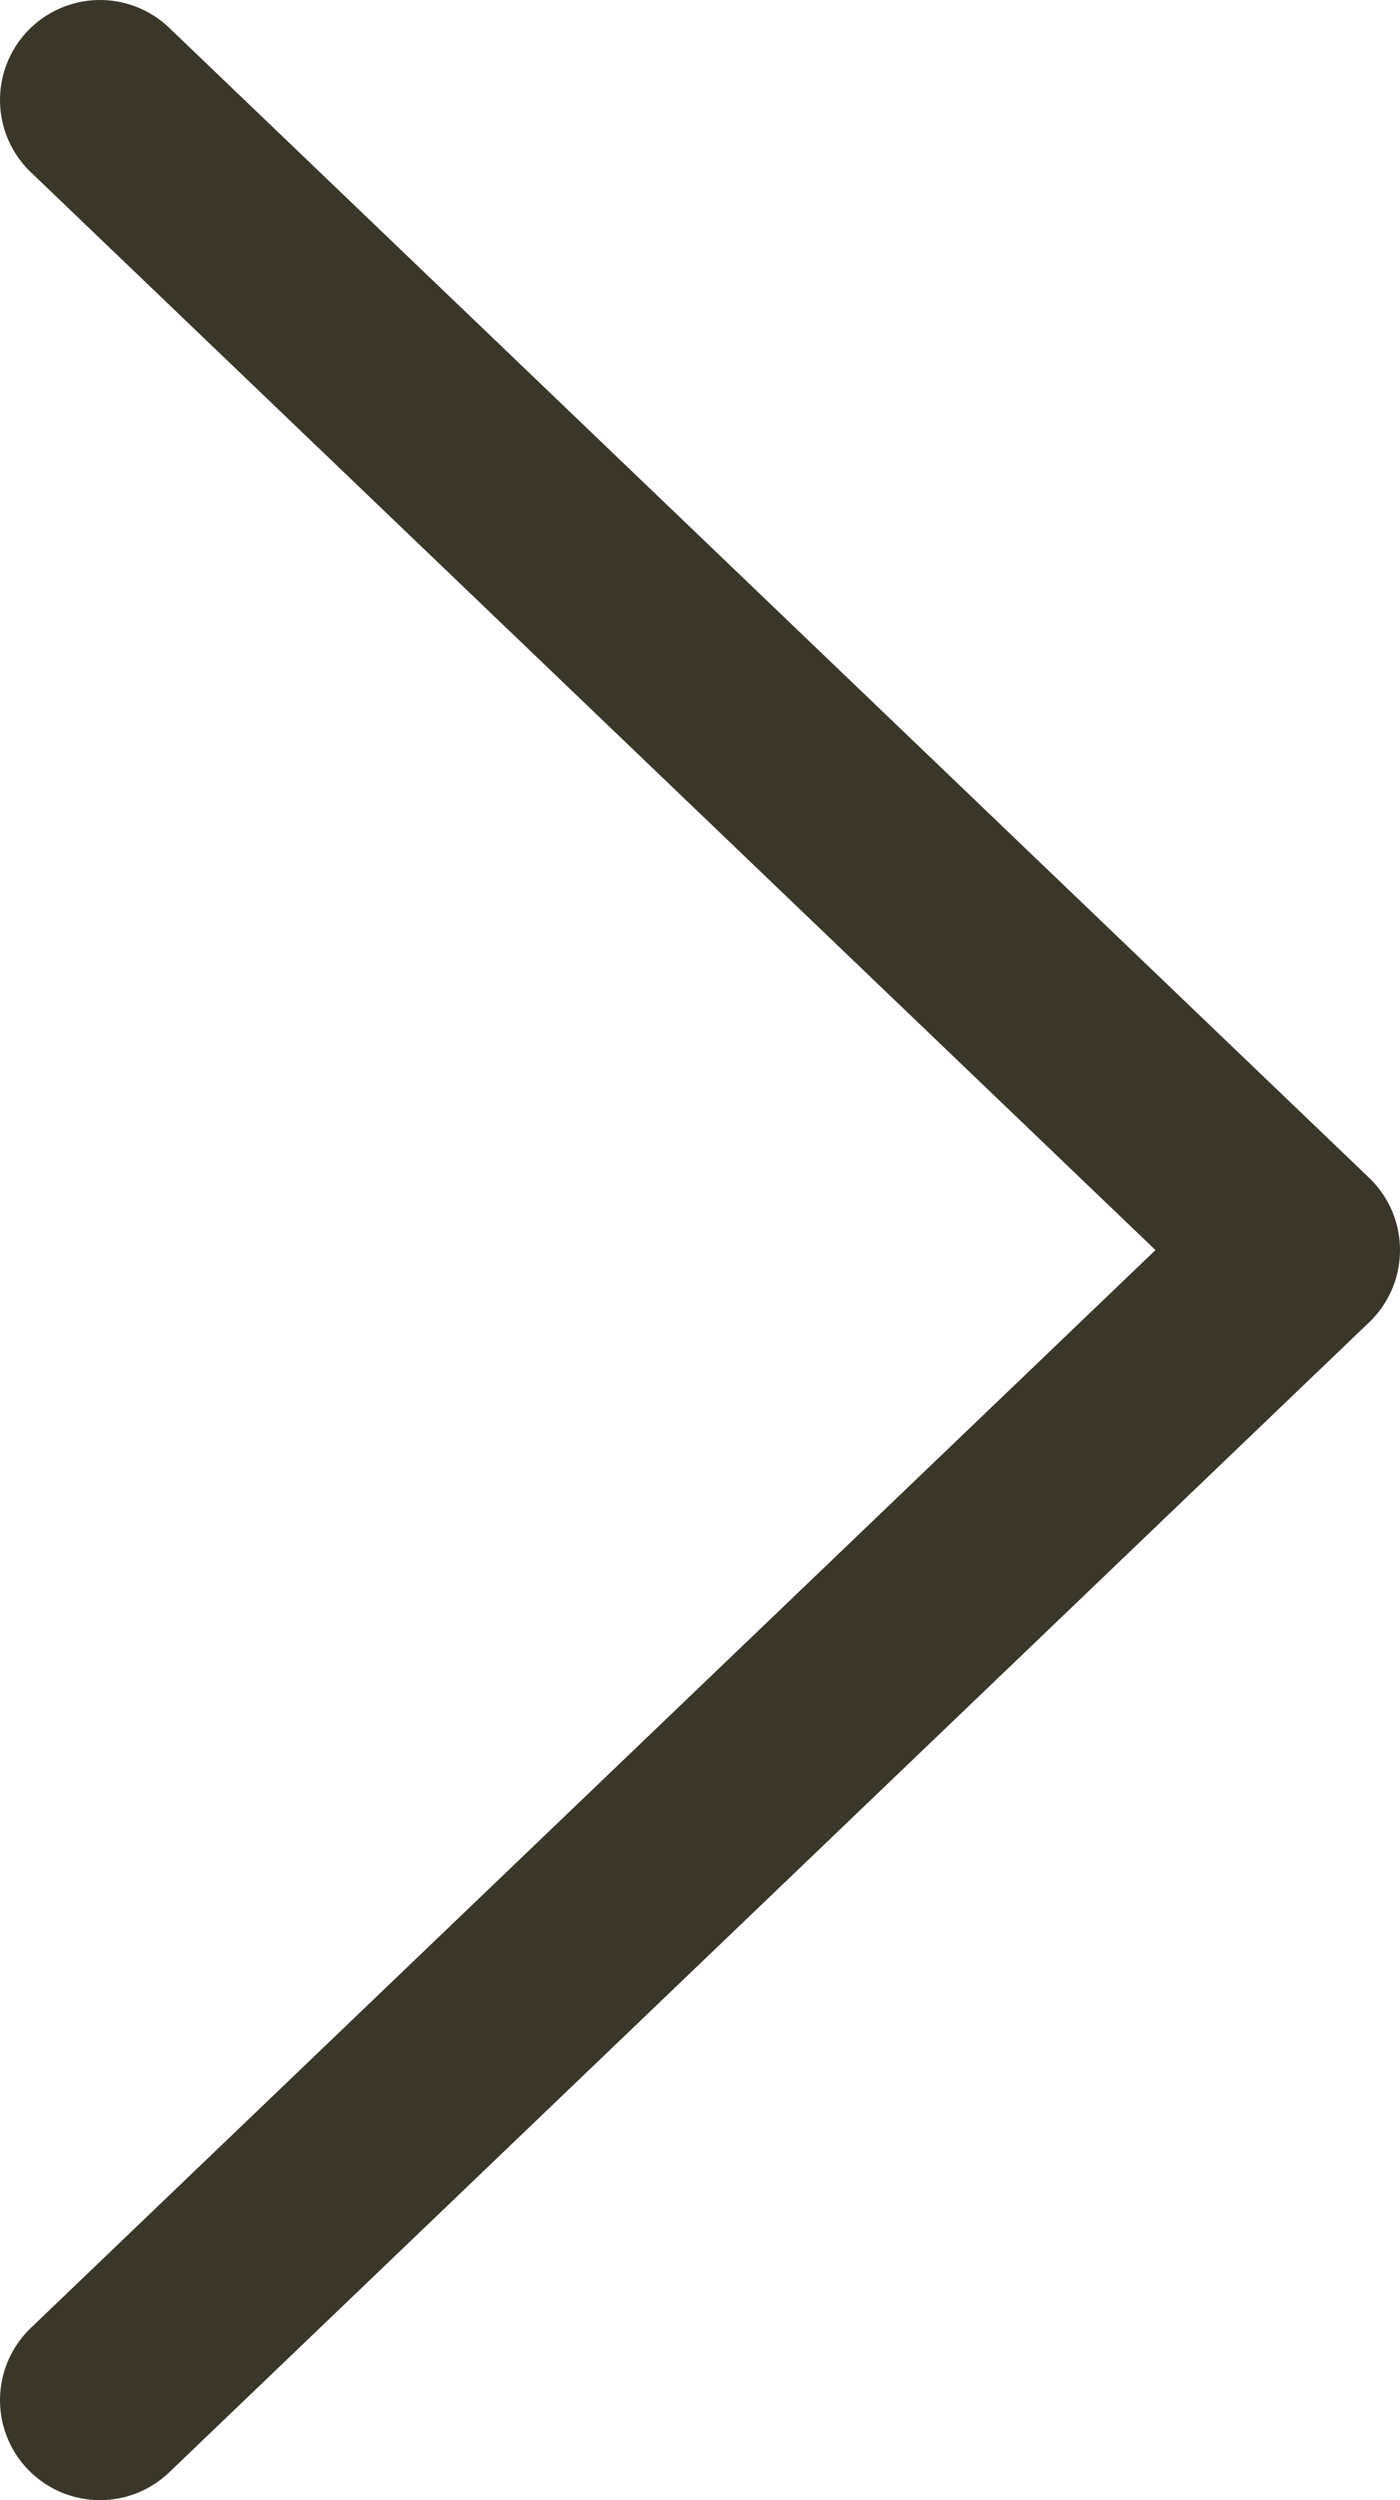
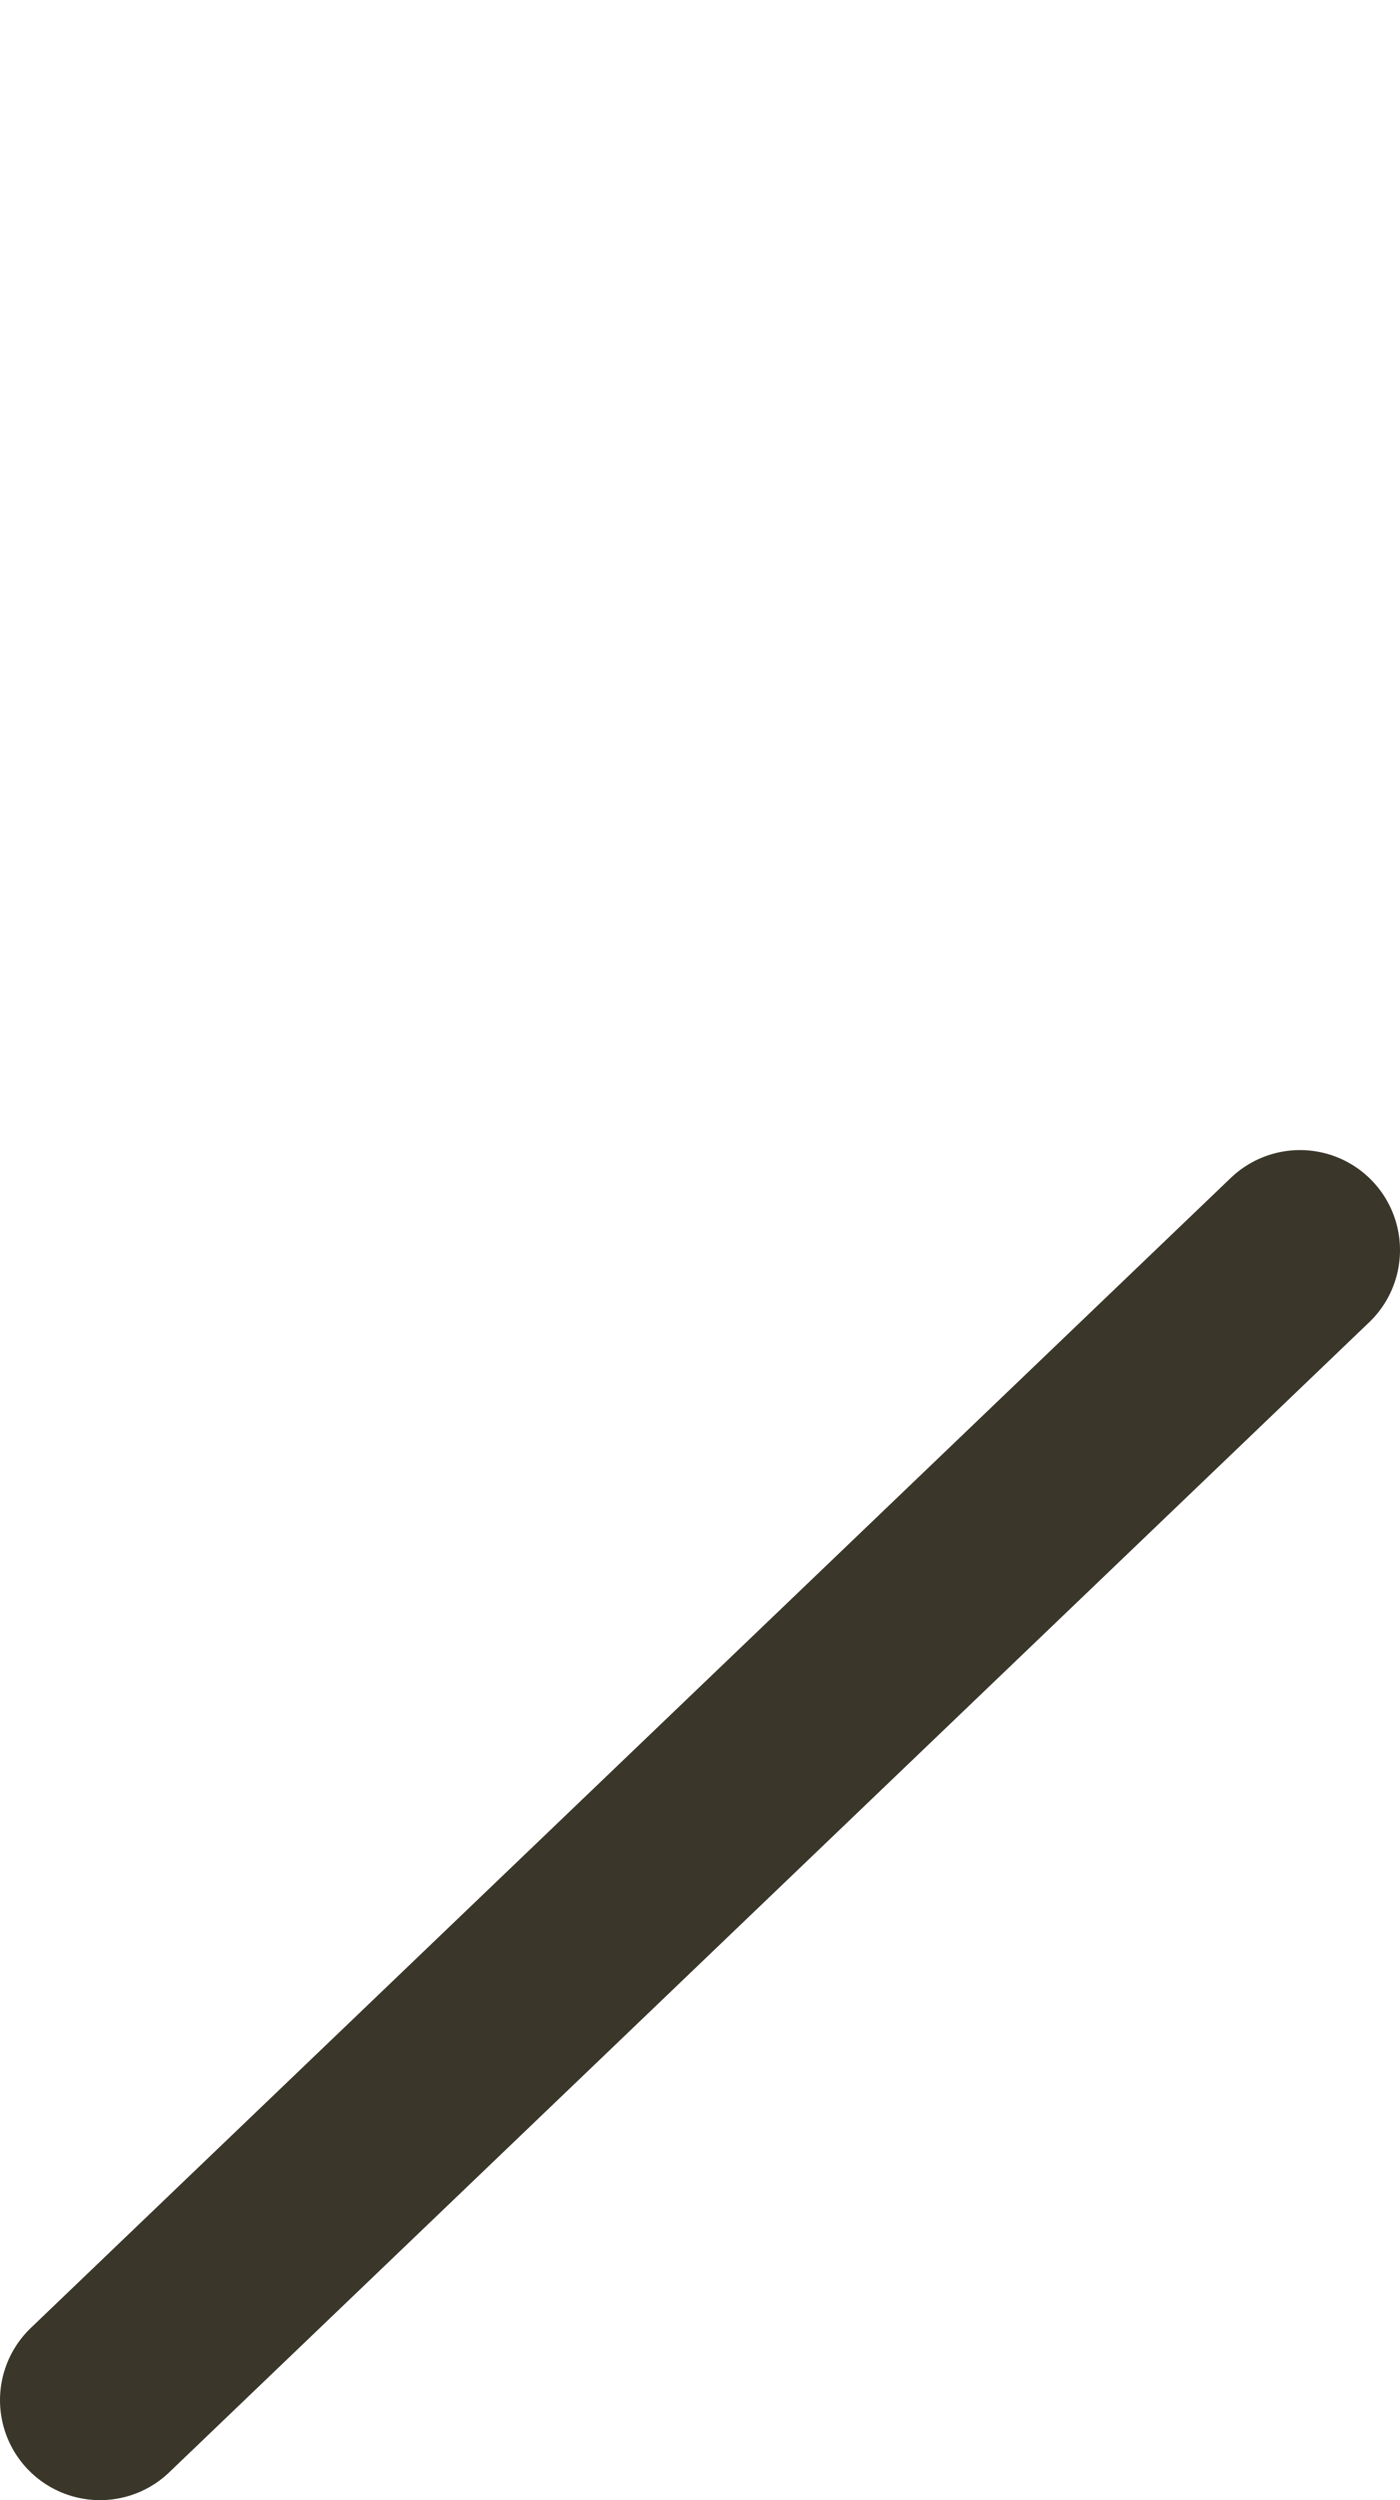
<svg xmlns="http://www.w3.org/2000/svg" width="14" height="25" viewBox="0 0 14 25" fill="none">
-   <path d="M1 24L13 12.5L1 1" stroke="#3A372A" stroke-width="2" stroke-linecap="round" stroke-linejoin="round" />
+   <path d="M1 24L13 12.5" stroke="#3A372A" stroke-width="2" stroke-linecap="round" stroke-linejoin="round" />
</svg>